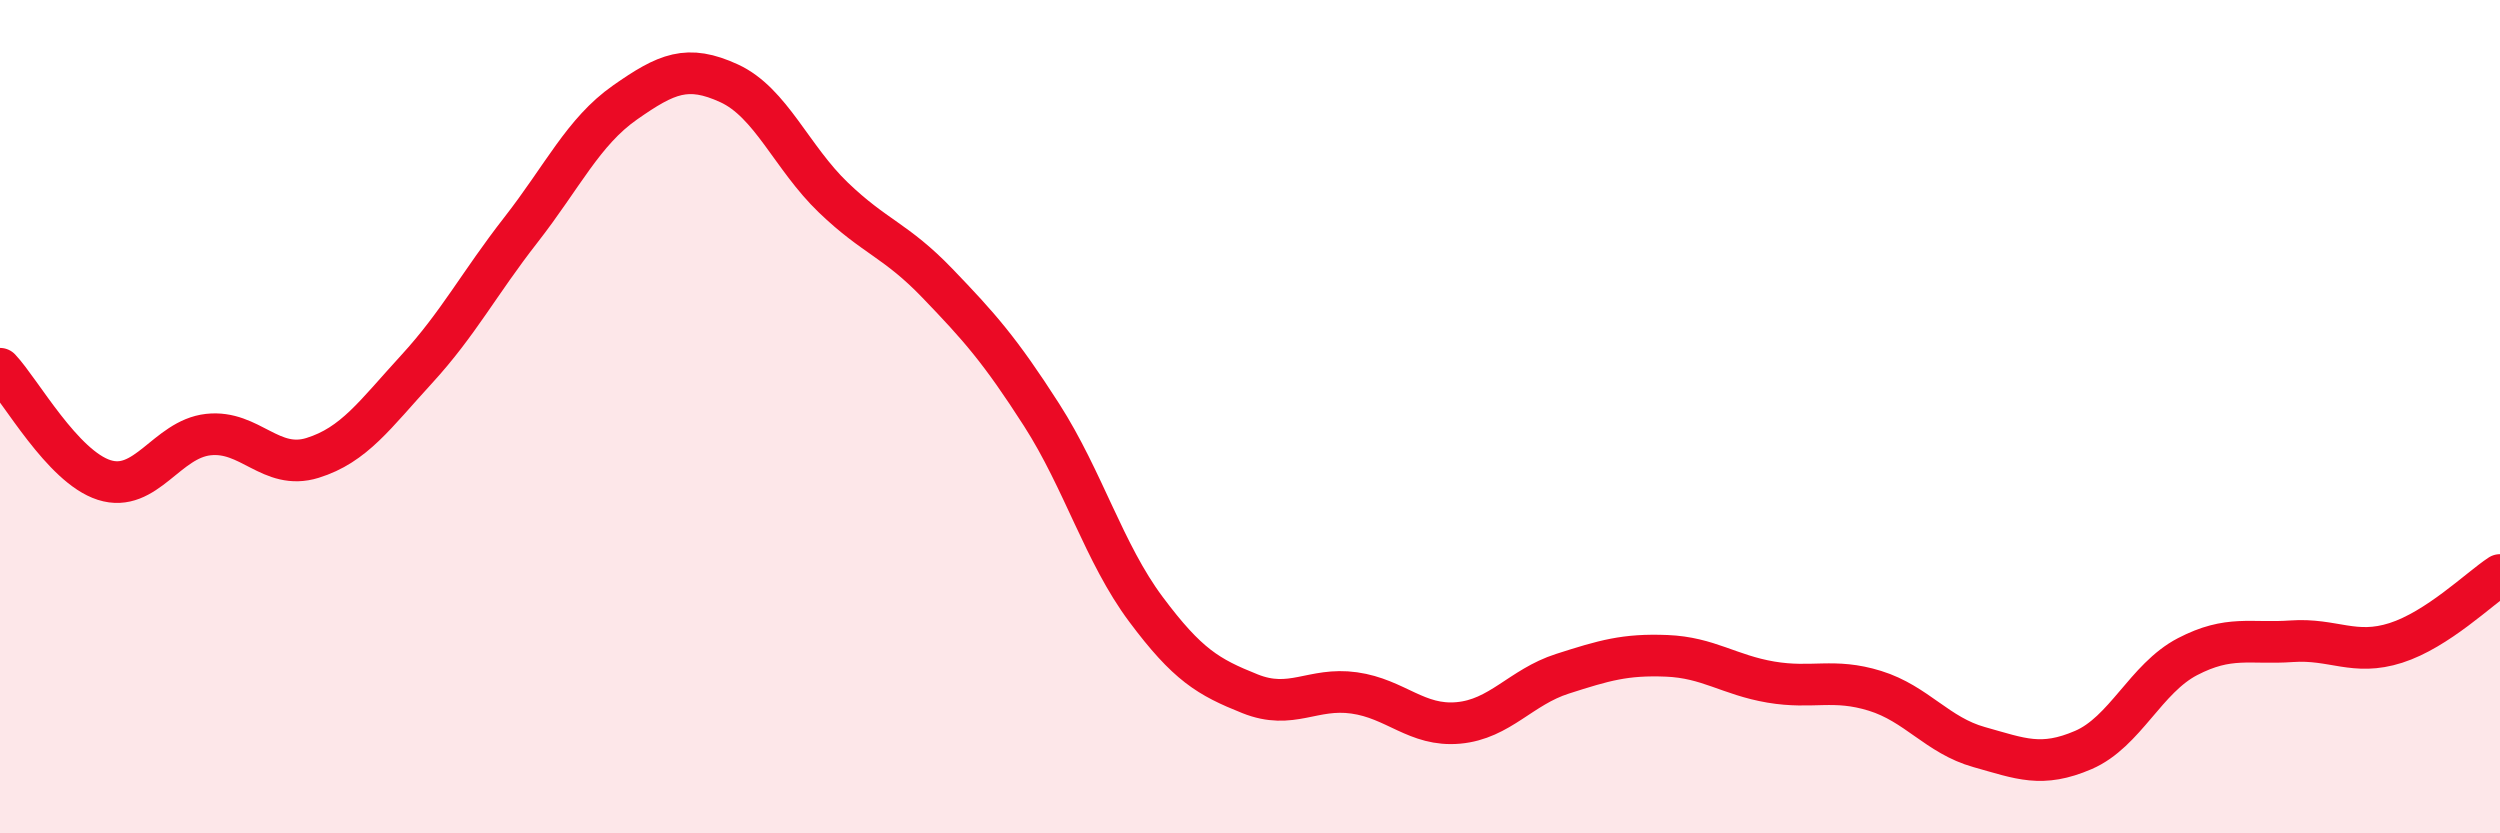
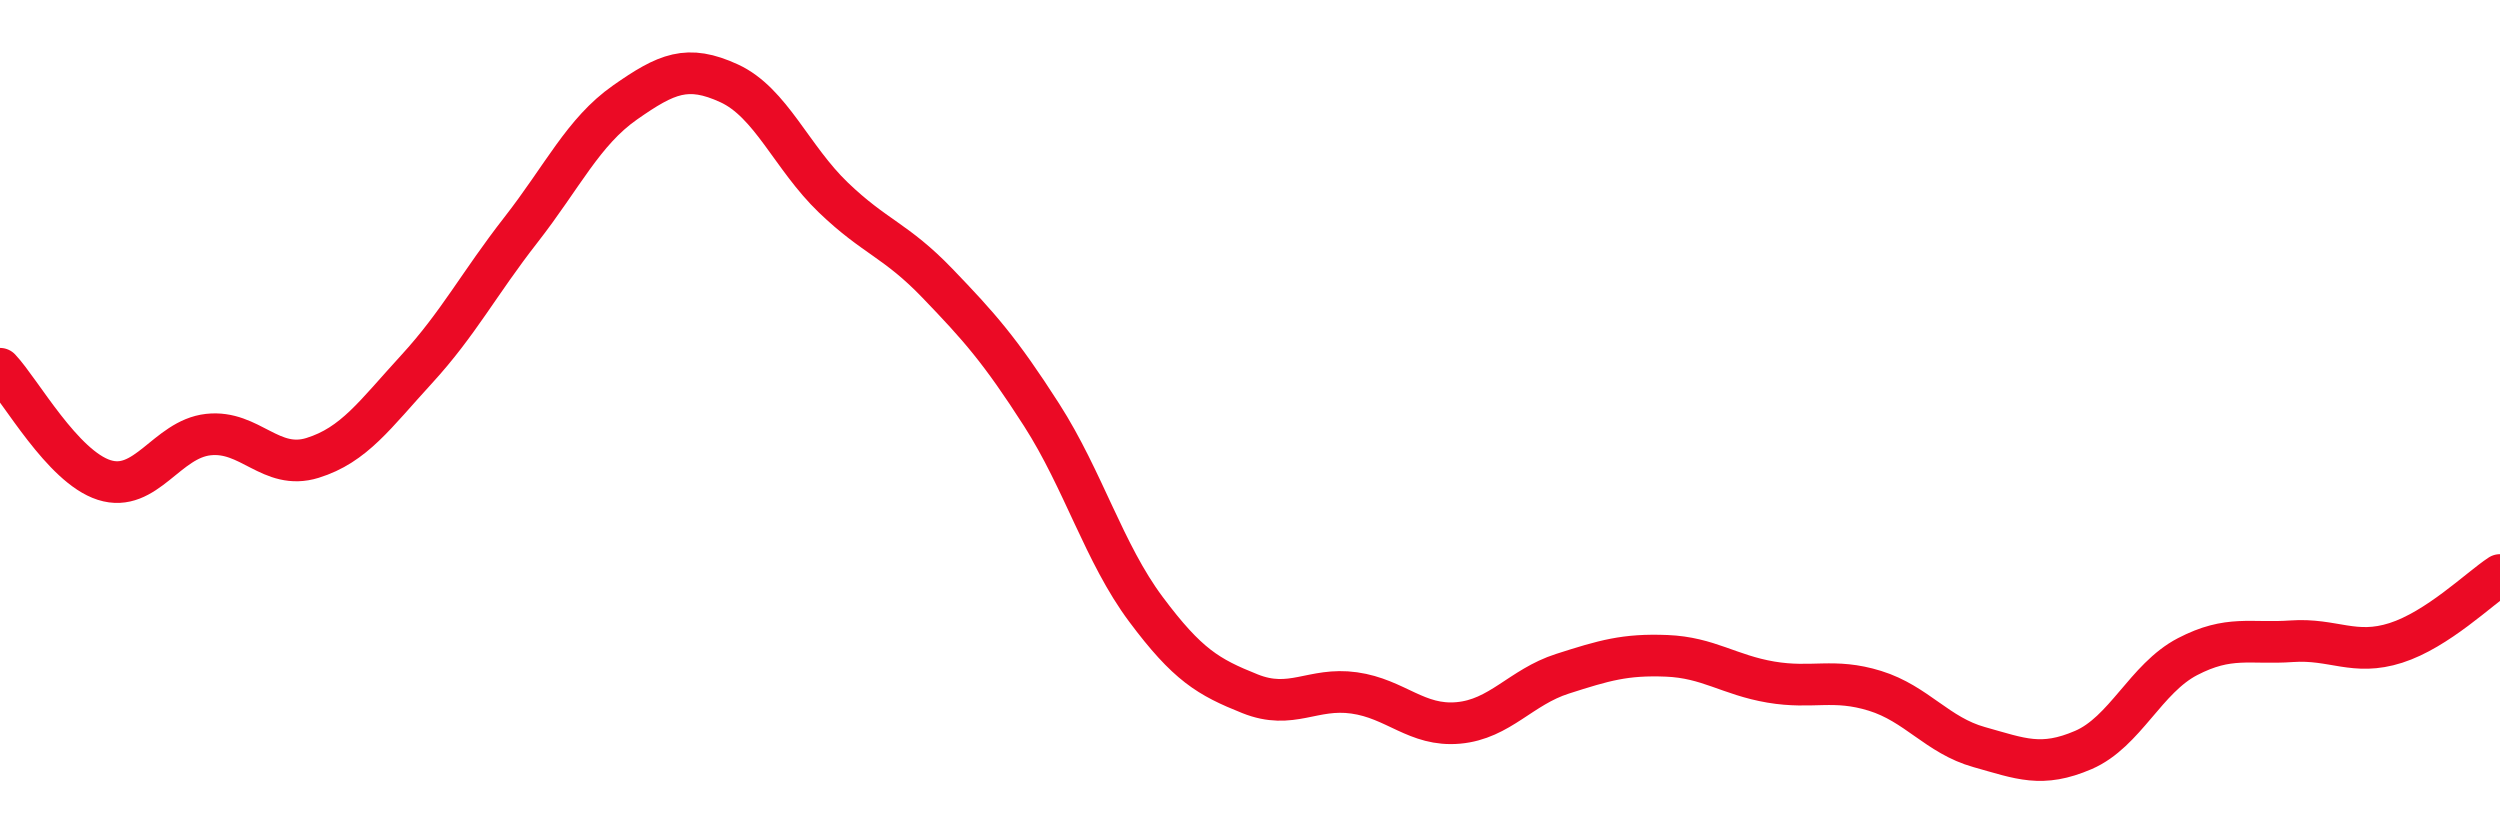
<svg xmlns="http://www.w3.org/2000/svg" width="60" height="20" viewBox="0 0 60 20">
-   <path d="M 0,8.85 C 0.5,9.38 1.5,11.2 2.5,11.52 C 3.5,11.84 4,10.54 5,10.43 C 6,10.32 6.5,11.3 7.5,10.99 C 8.5,10.68 9,9.95 10,8.86 C 11,7.77 11.5,6.8 12.5,5.52 C 13.5,4.24 14,3.16 15,2.46 C 16,1.76 16.5,1.54 17.5,2 C 18.5,2.46 19,3.78 20,4.74 C 21,5.7 21.5,5.76 22.5,6.8 C 23.5,7.84 24,8.4 25,9.96 C 26,11.52 26.5,13.28 27.5,14.62 C 28.5,15.96 29,16.25 30,16.65 C 31,17.05 31.5,16.49 32.5,16.63 C 33.5,16.77 34,17.44 35,17.35 C 36,17.26 36.5,16.49 37.5,16.17 C 38.5,15.85 39,15.7 40,15.74 C 41,15.78 41.5,16.2 42.5,16.37 C 43.5,16.54 44,16.27 45,16.58 C 46,16.89 46.5,17.65 47.5,17.93 C 48.5,18.21 49,18.43 50,18 C 51,17.57 51.5,16.28 52.5,15.76 C 53.5,15.24 54,15.46 55,15.39 C 56,15.32 56.5,15.75 57.5,15.43 C 58.5,15.11 59.5,14.13 60,13.8L60 20L0 20Z" fill="#EB0A25" opacity="0.1" stroke-linecap="round" stroke-linejoin="round" />
  <path d="M 0,8.85 C 0.5,9.38 1.5,11.2 2.5,11.52 C 3.5,11.84 4,10.54 5,10.43 C 6,10.32 6.5,11.3 7.5,10.99 C 8.5,10.68 9,9.95 10,8.86 C 11,7.77 11.5,6.8 12.5,5.52 C 13.5,4.24 14,3.16 15,2.46 C 16,1.76 16.5,1.54 17.5,2 C 18.5,2.46 19,3.78 20,4.74 C 21,5.7 21.5,5.76 22.5,6.8 C 23.5,7.84 24,8.4 25,9.96 C 26,11.52 26.5,13.28 27.5,14.62 C 28.5,15.96 29,16.25 30,16.65 C 31,17.05 31.5,16.49 32.5,16.63 C 33.5,16.77 34,17.44 35,17.35 C 36,17.26 36.5,16.49 37.5,16.17 C 38.5,15.85 39,15.7 40,15.74 C 41,15.78 41.5,16.2 42.5,16.37 C 43.5,16.54 44,16.27 45,16.58 C 46,16.89 46.5,17.65 47.5,17.93 C 48.5,18.21 49,18.43 50,18 C 51,17.57 51.5,16.28 52.5,15.76 C 53.5,15.24 54,15.46 55,15.39 C 56,15.32 56.5,15.75 57.5,15.43 C 58.5,15.11 59.5,14.13 60,13.8" stroke="#EB0A25" stroke-width="1" fill="none" stroke-linecap="round" stroke-linejoin="round" />
</svg>